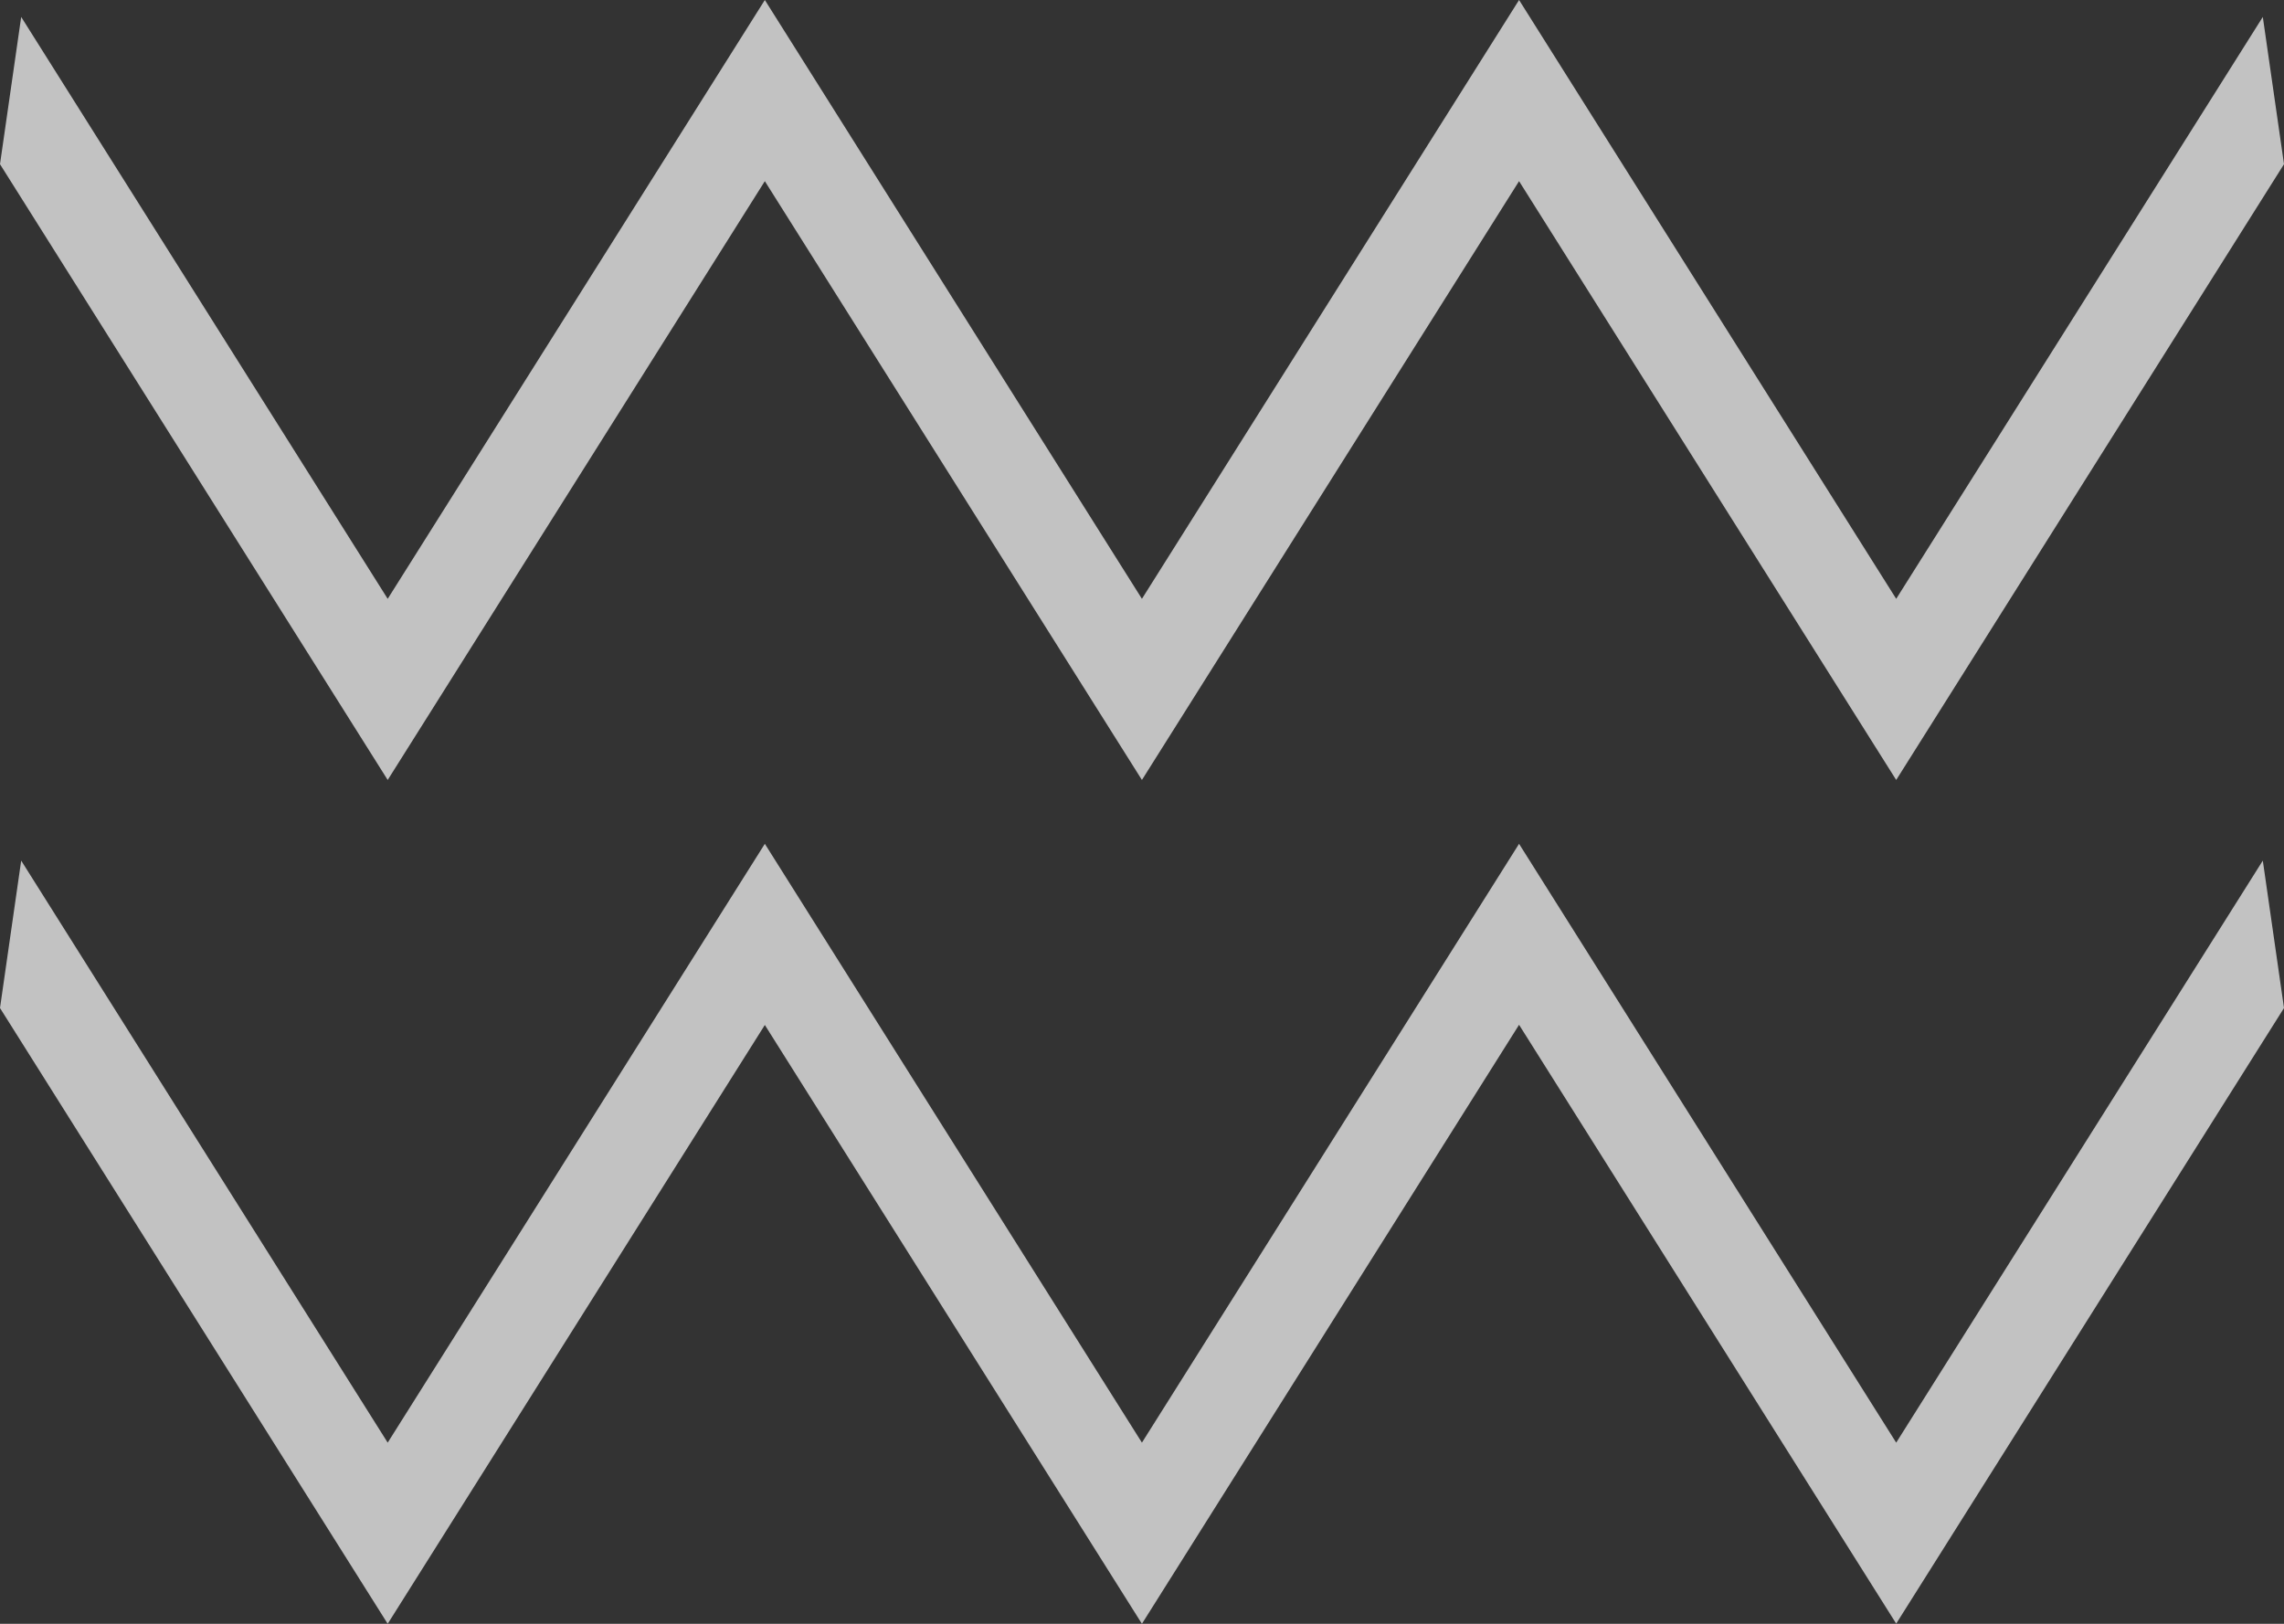
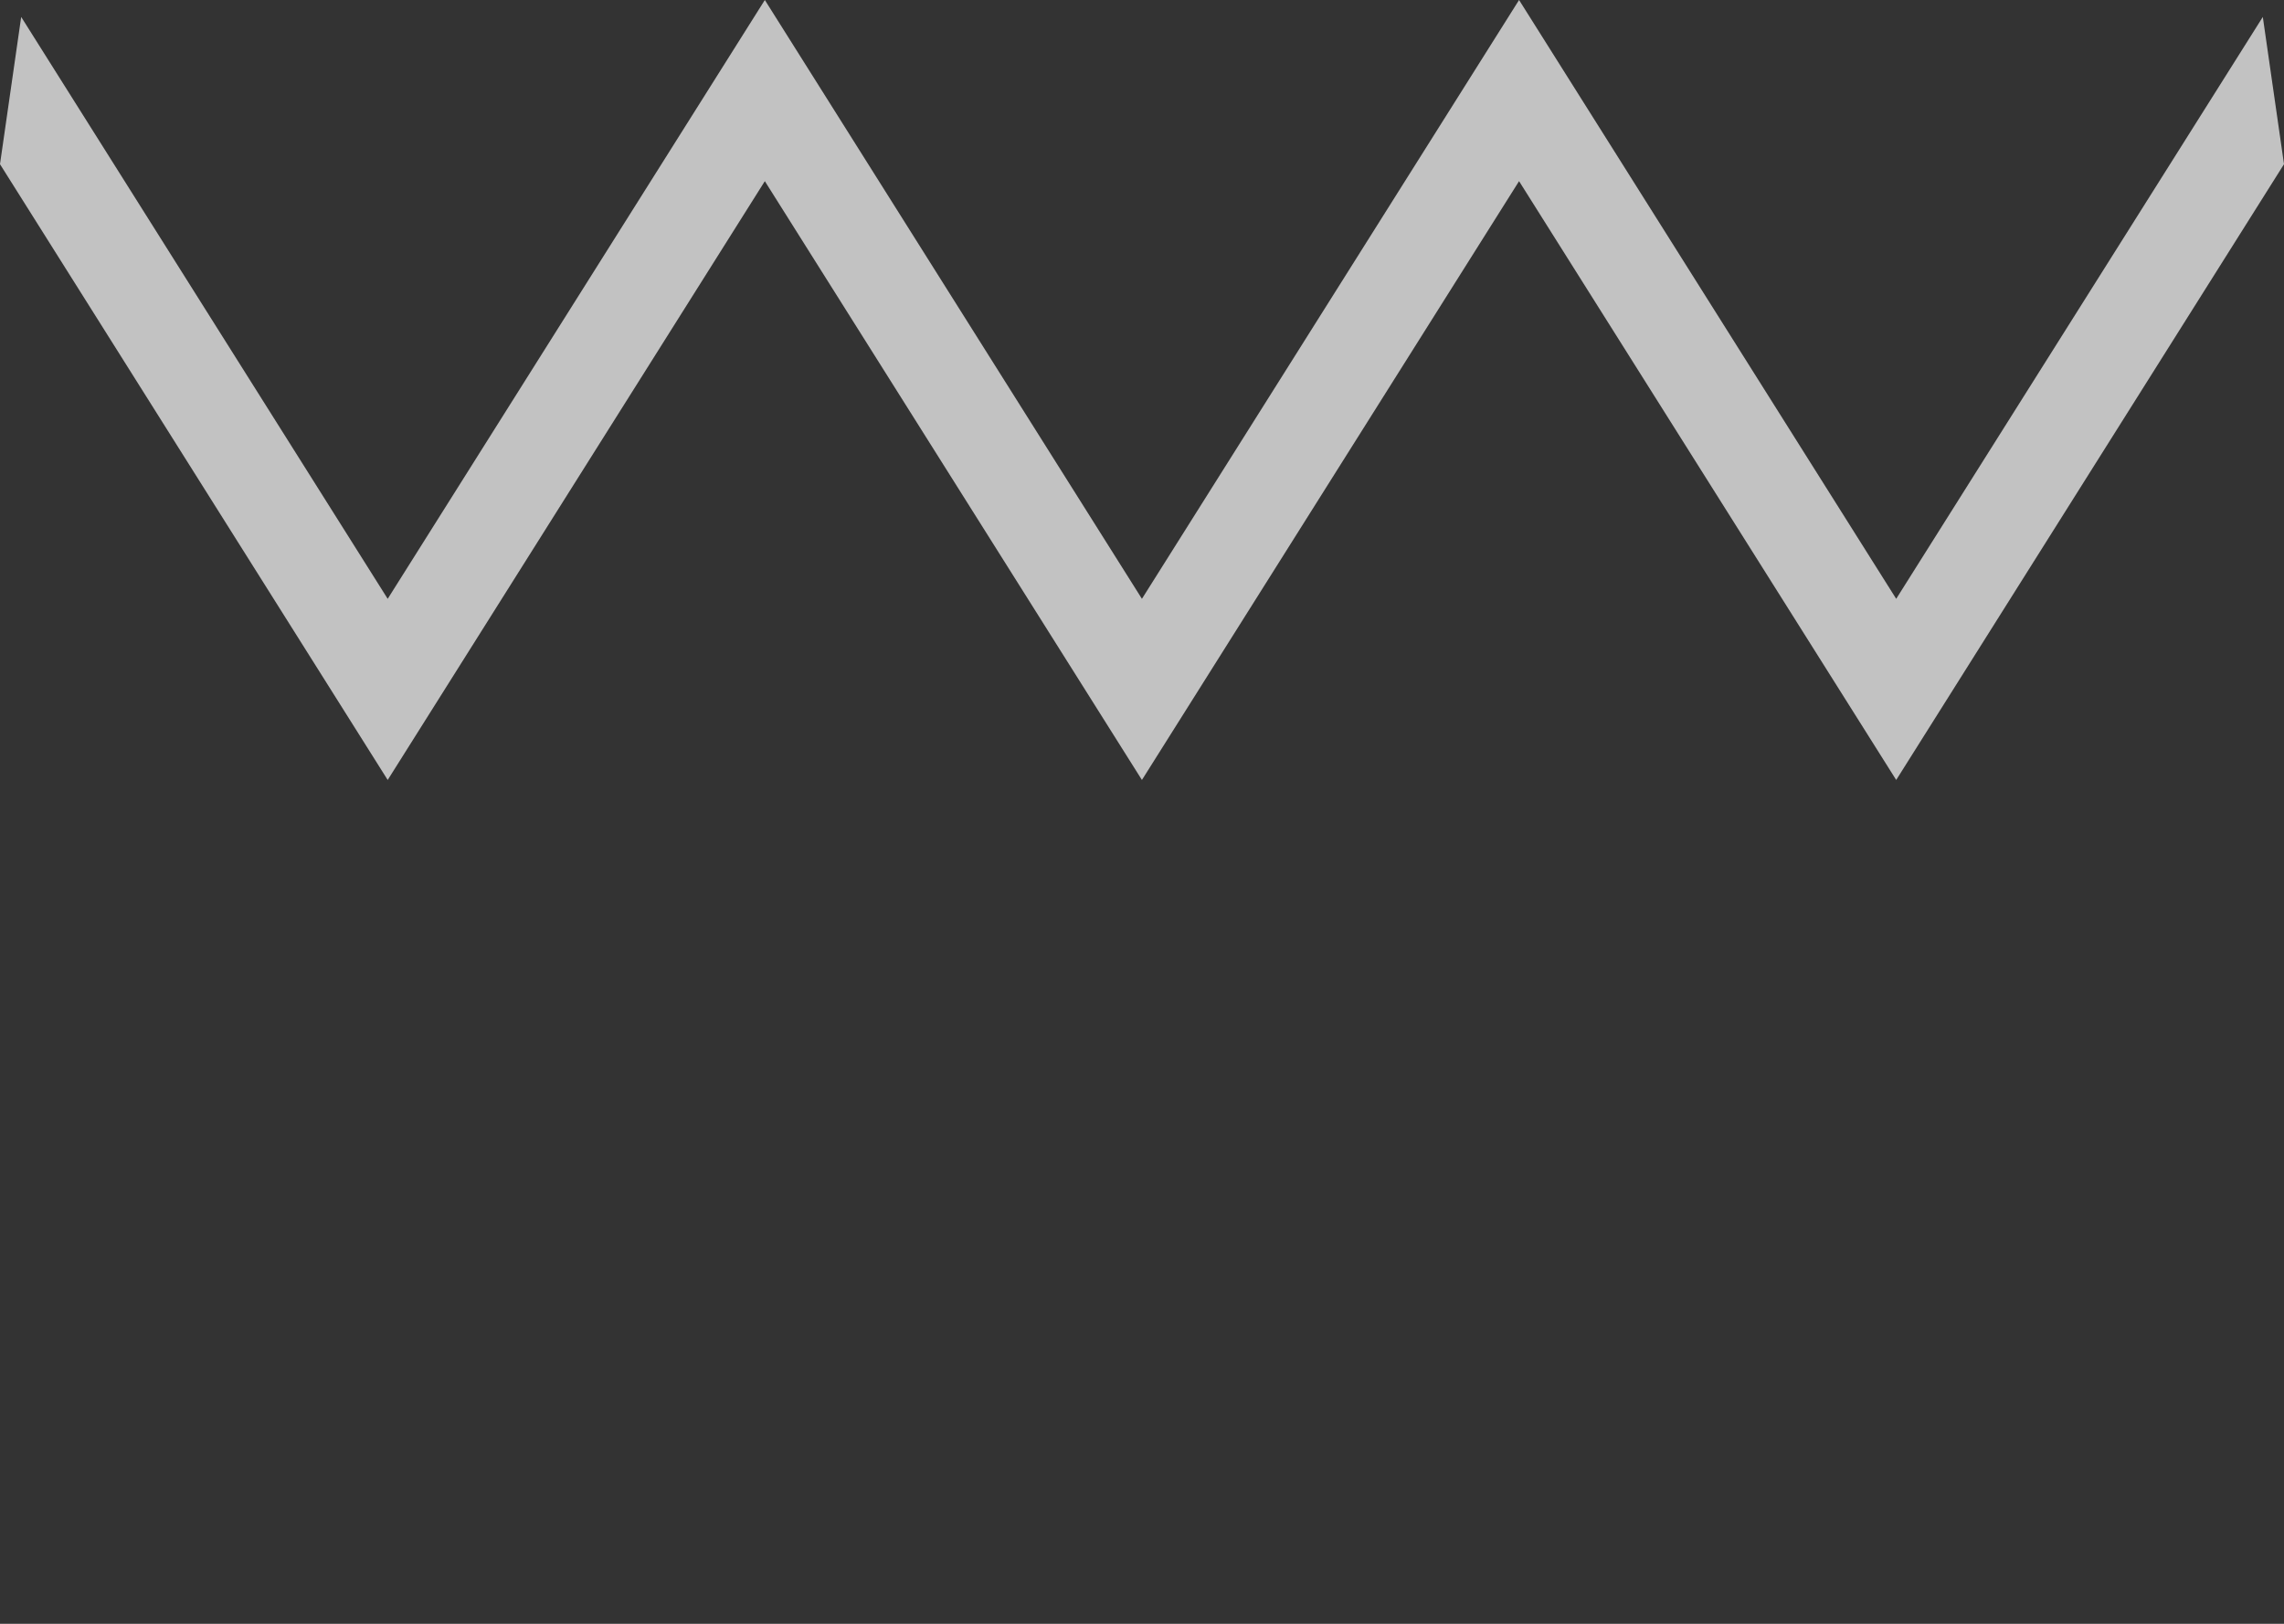
<svg xmlns="http://www.w3.org/2000/svg" width="90" height="64" viewBox="0 0 90 64" fill="none">
  <rect x="0" y="0" width="90" height="64" fill="#333333" stroke="none" />
  <g opacity="0.7">
-     <path d="M74.719 56.86L59.858 33.258L44.997 56.86L30.138 33.258L15.277 56.86L0.835 33.92L0 39.73L15.277 64L30.138 40.398L44.997 64L59.858 40.391L74.719 63.993L90 39.73L89.165 33.92L74.719 56.86Z" fill="white" />
    <path d="M30.138 7.14L44.997 30.741L59.858 7.14L74.719 30.741L90 6.471L89.165 0.668L74.719 23.602L59.858 0L44.997 23.602L30.138 0L15.277 23.602L0.835 0.668L0 6.471L15.277 30.741L30.138 7.14Z" fill="white" />
  </g>
</svg>